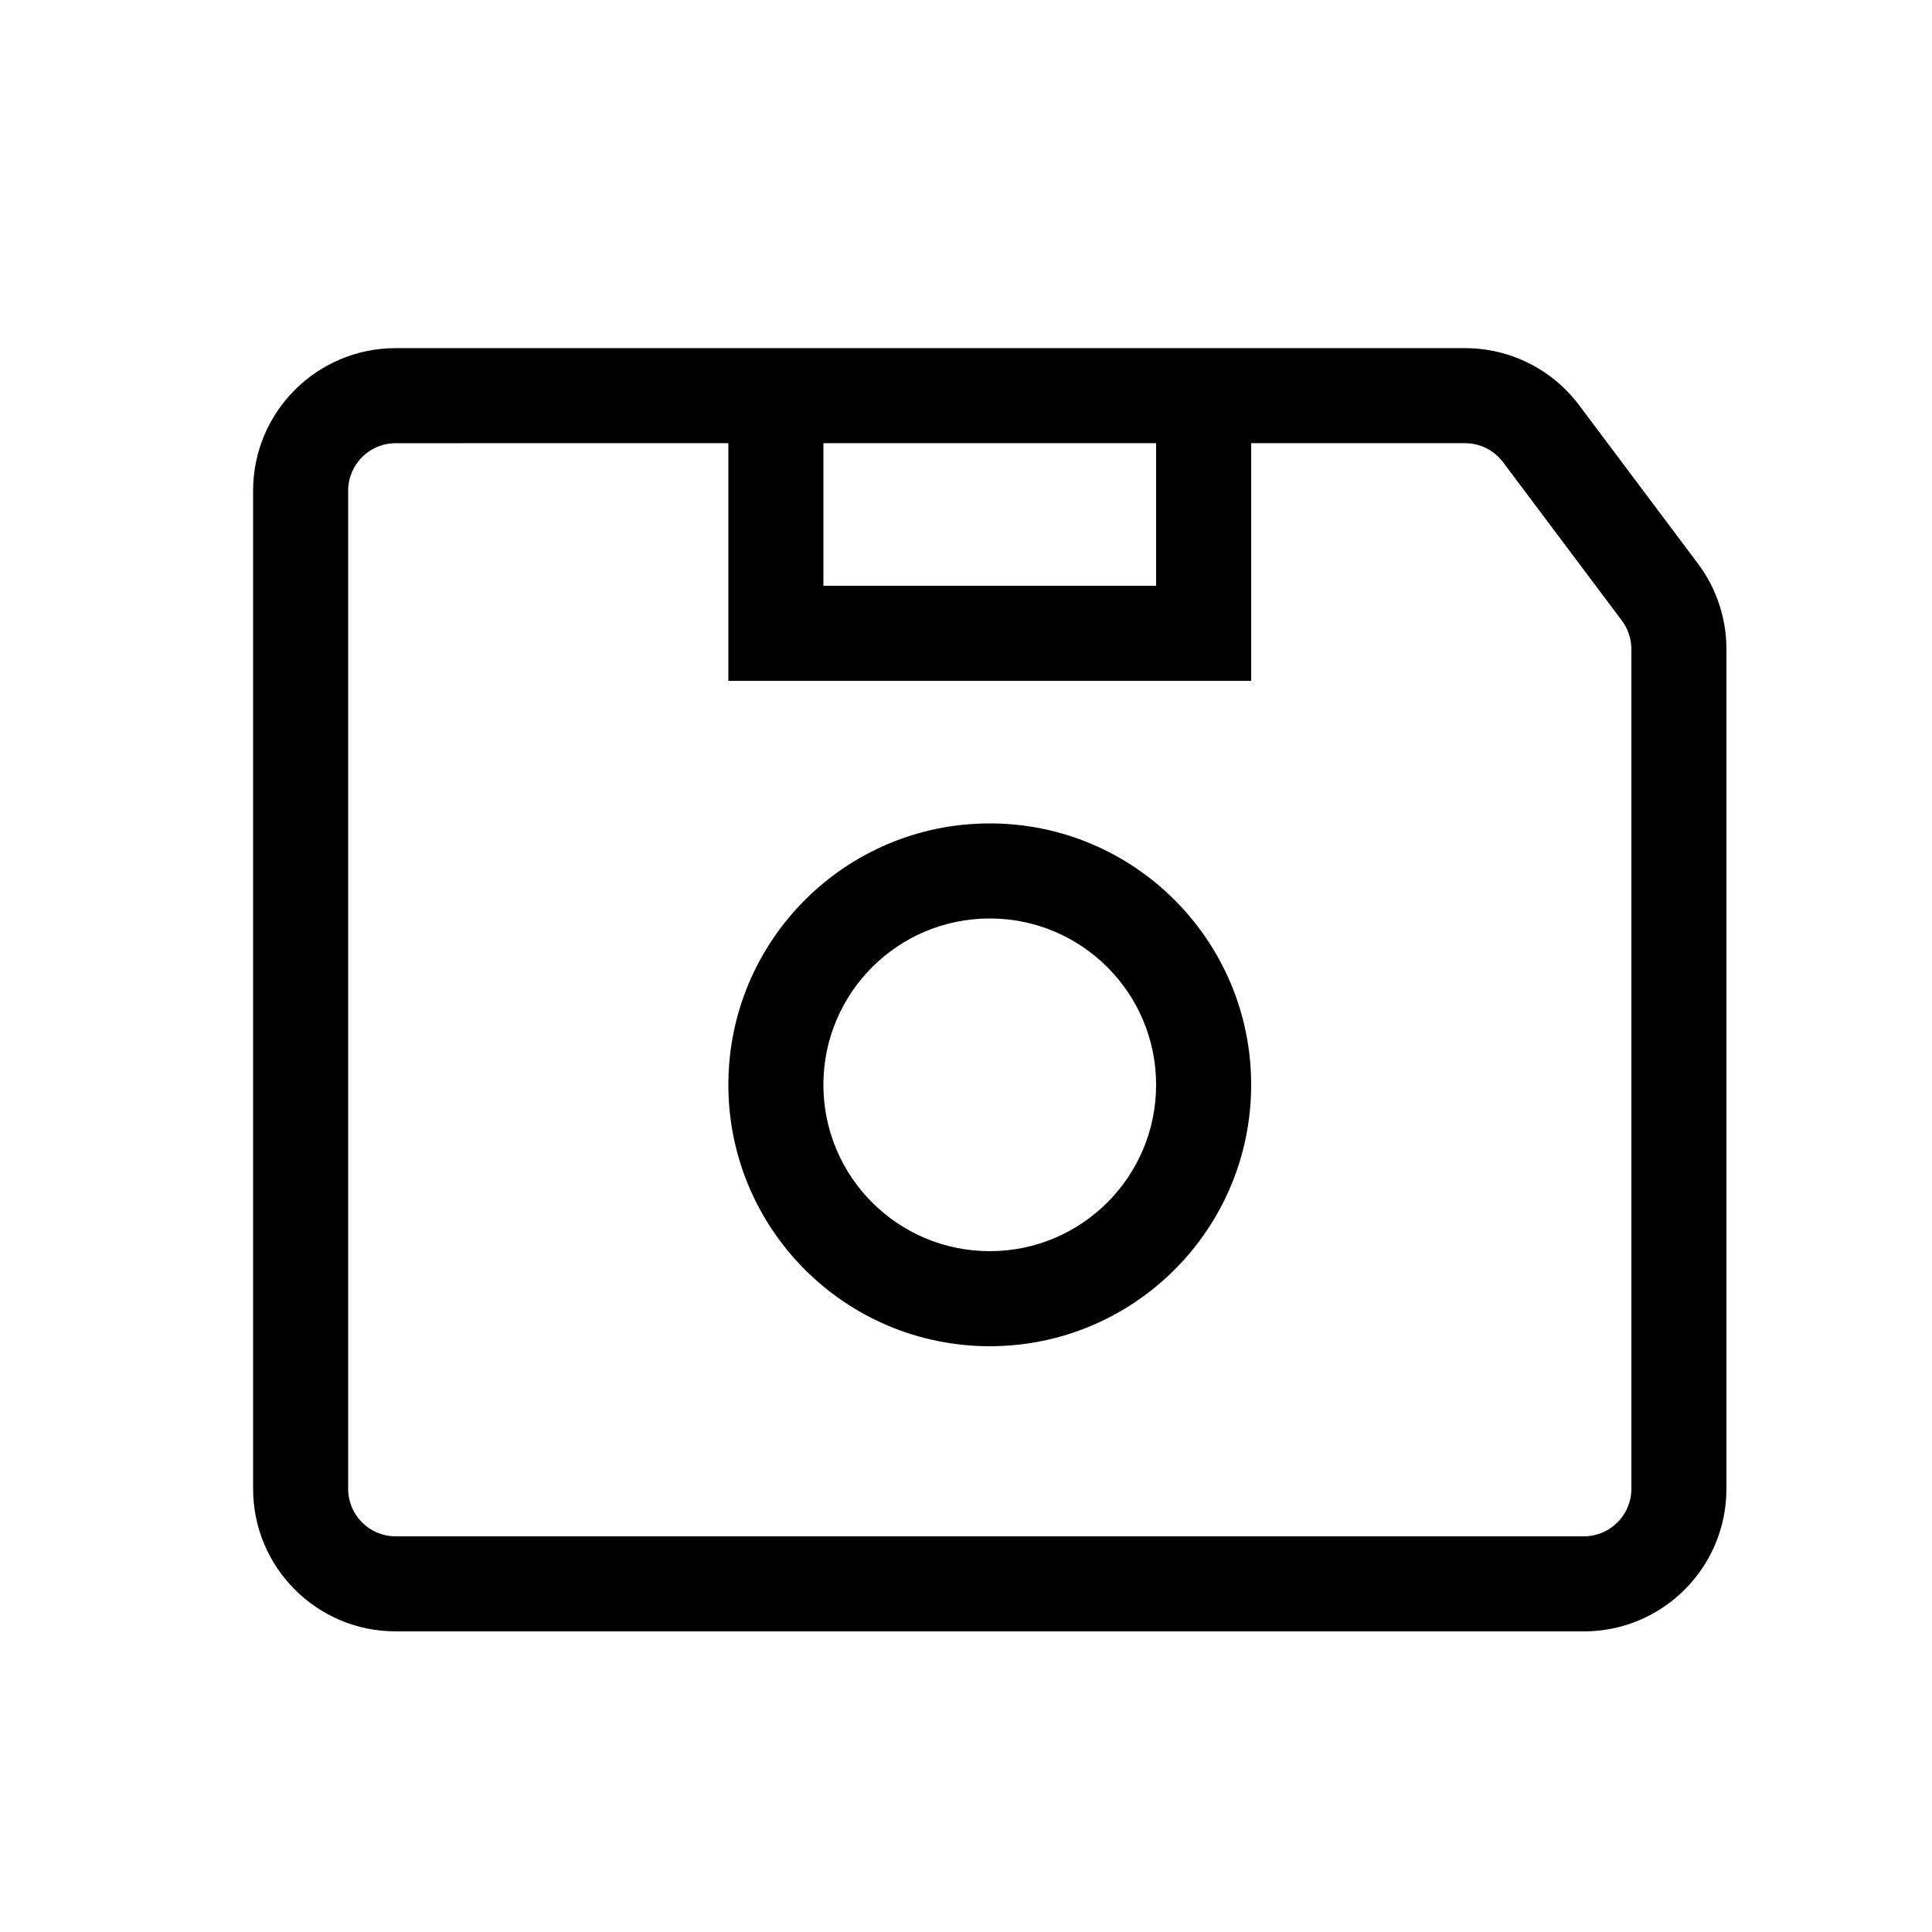
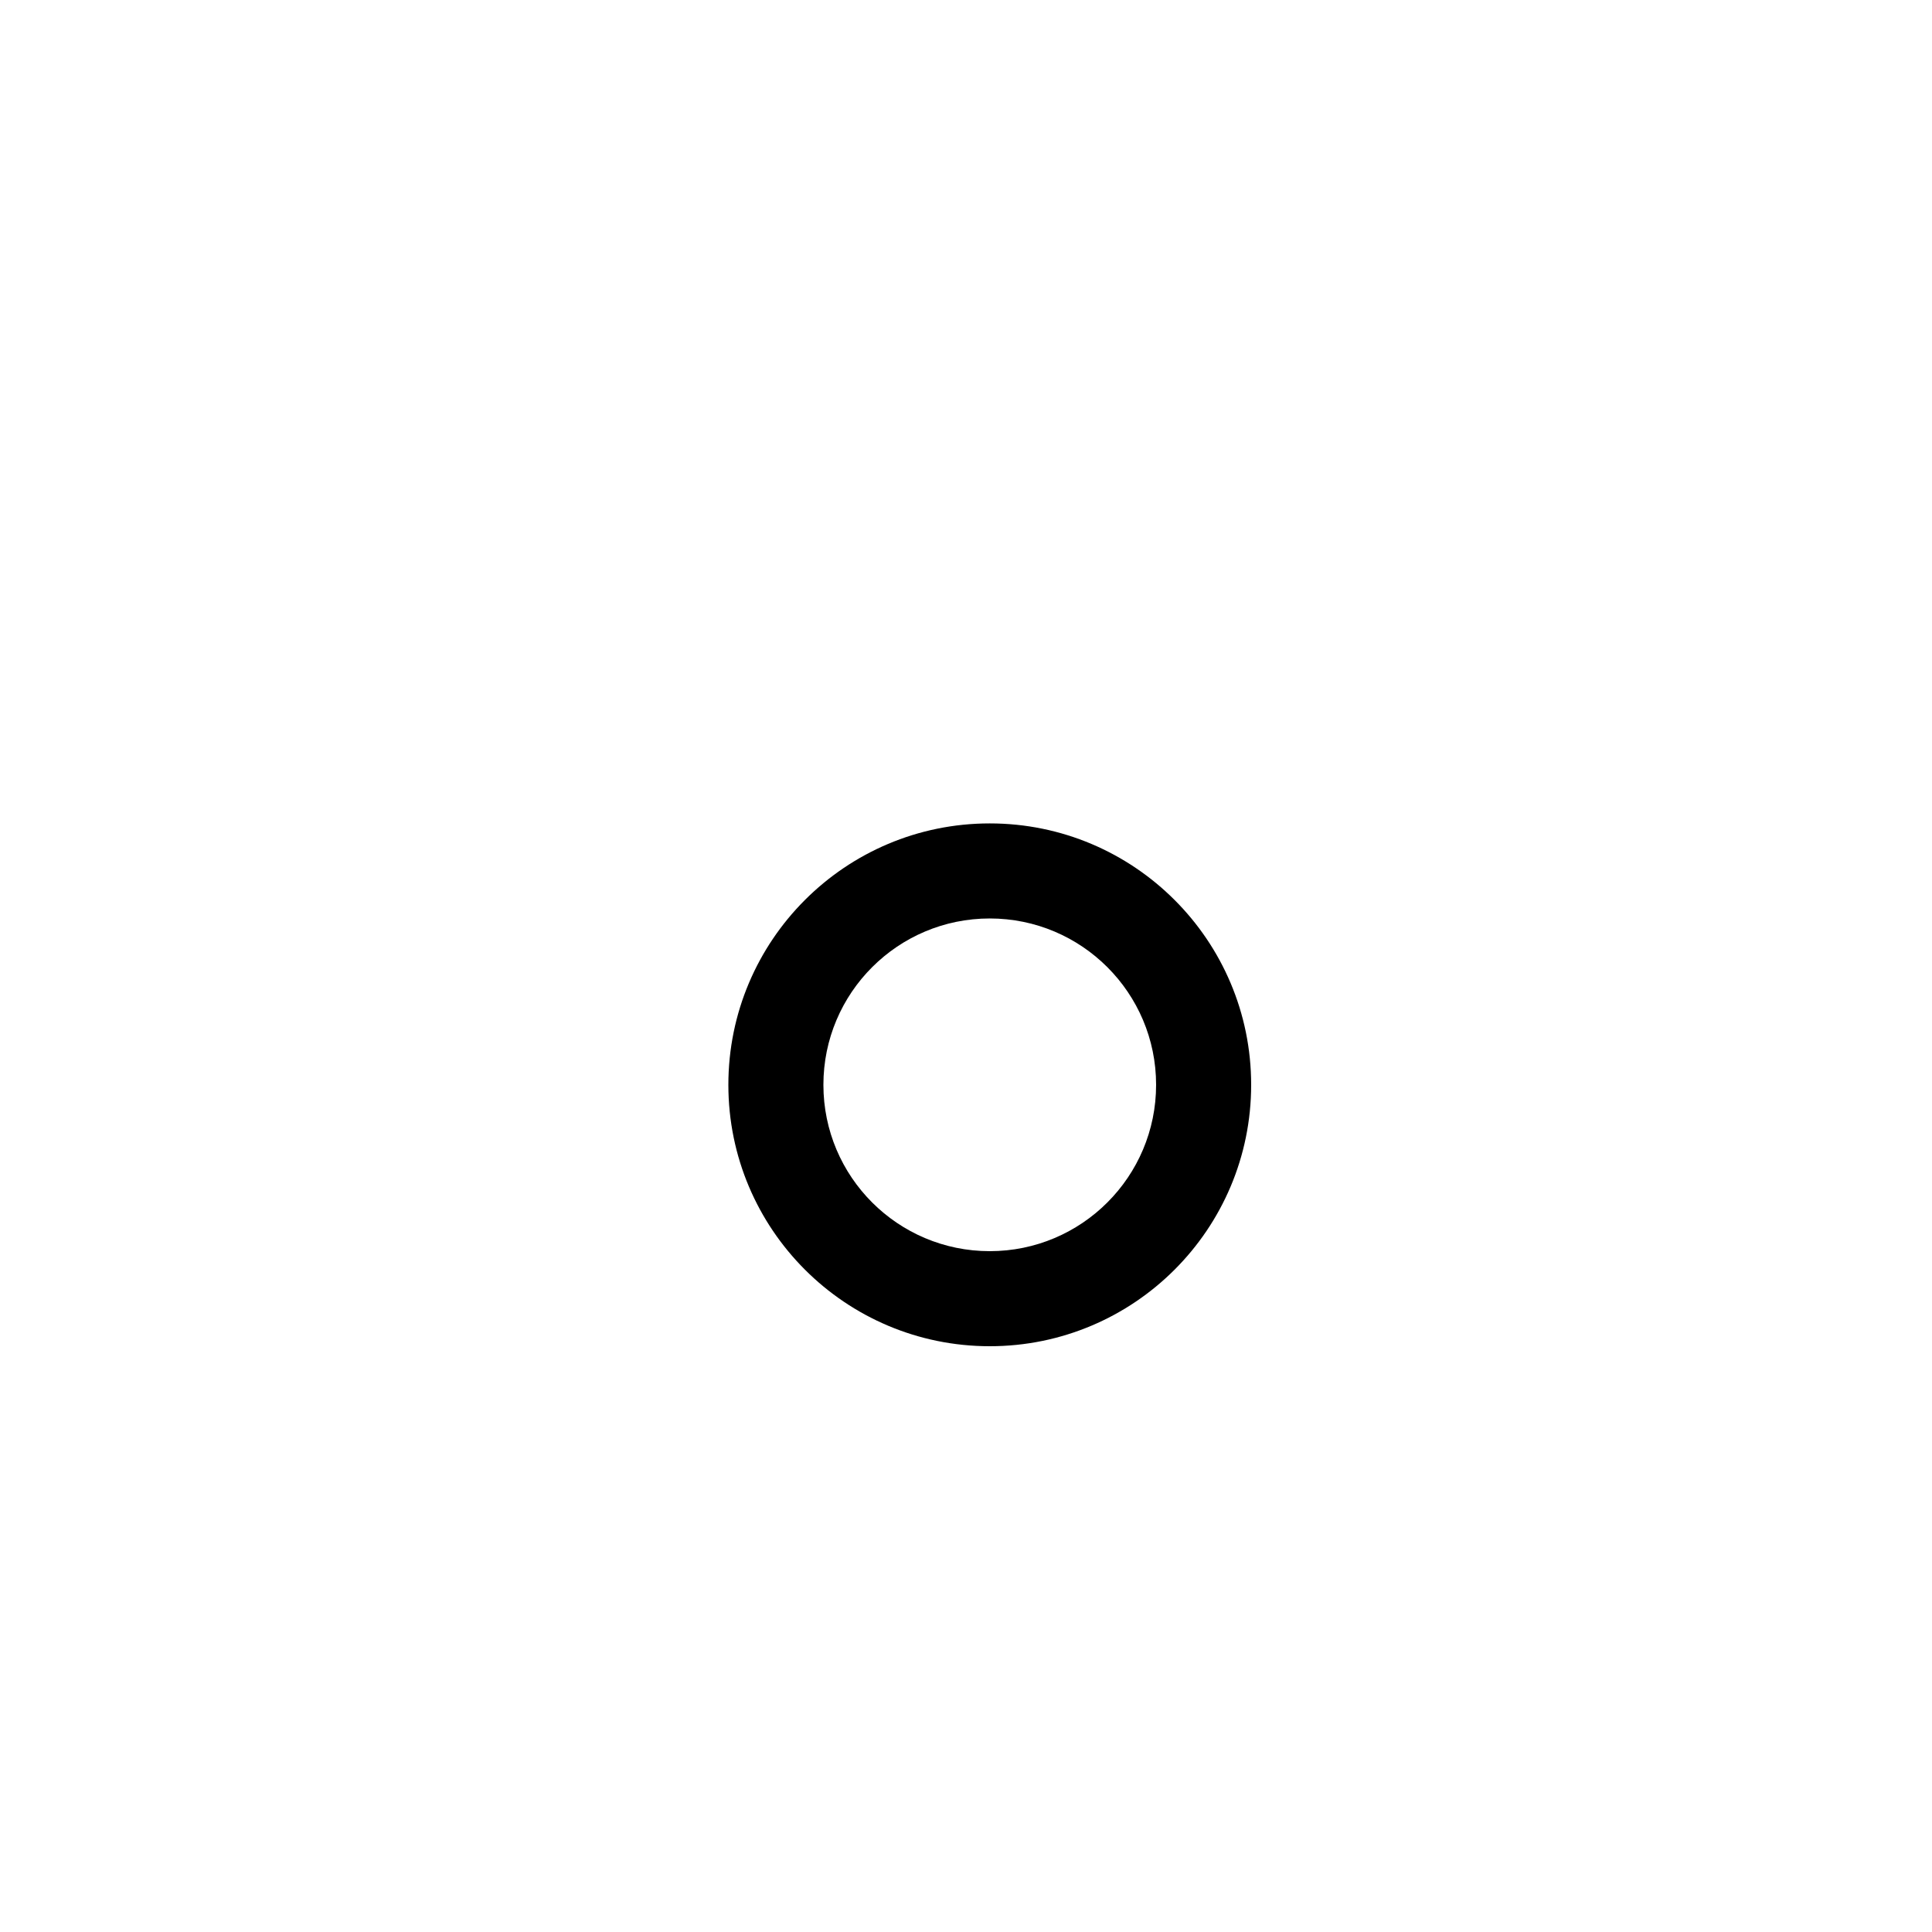
<svg xmlns="http://www.w3.org/2000/svg" fill="#000000" width="800px" height="800px" version="1.1" viewBox="144 144 512 512">
  <g fill-rule="evenodd">
    <path d="m475.57 431.49c0 38.258-31.016 69.273-69.273 69.273s-69.273-31.016-69.273-69.273c0-38.262 31.016-69.277 69.273-69.277s69.273 31.016 69.273 69.277zm-69.273 44.082c24.344 0 44.082-19.738 44.082-44.082 0-24.348-19.738-44.086-44.082-44.086-24.348 0-44.086 19.738-44.086 44.086 0 24.344 19.738 44.082 44.086 44.082z" />
-     <path d="m248.86 576.33c-20.867 0-37.785-16.918-37.785-37.785v-264.5c0-20.871 16.918-37.785 37.785-37.785h283.39c11.891 0 23.09 5.598 30.227 15.113l31.488 41.984c4.906 6.539 7.559 14.496 7.559 22.672v222.52c0 20.867-16.918 37.785-37.785 37.785zm201.52-314.88h-88.168v37.789h88.168zm-113.36 0v62.977h138.55v-62.977h56.68c3.961 0 7.695 1.867 10.074 5.039l31.488 41.984c1.637 2.18 2.519 4.832 2.519 7.559v222.52c0 6.957-5.641 12.594-12.594 12.594h-314.88c-6.957 0-12.594-5.637-12.594-12.594v-264.5c0-6.957 5.637-12.598 12.594-12.598z" />
  </g>
</svg>